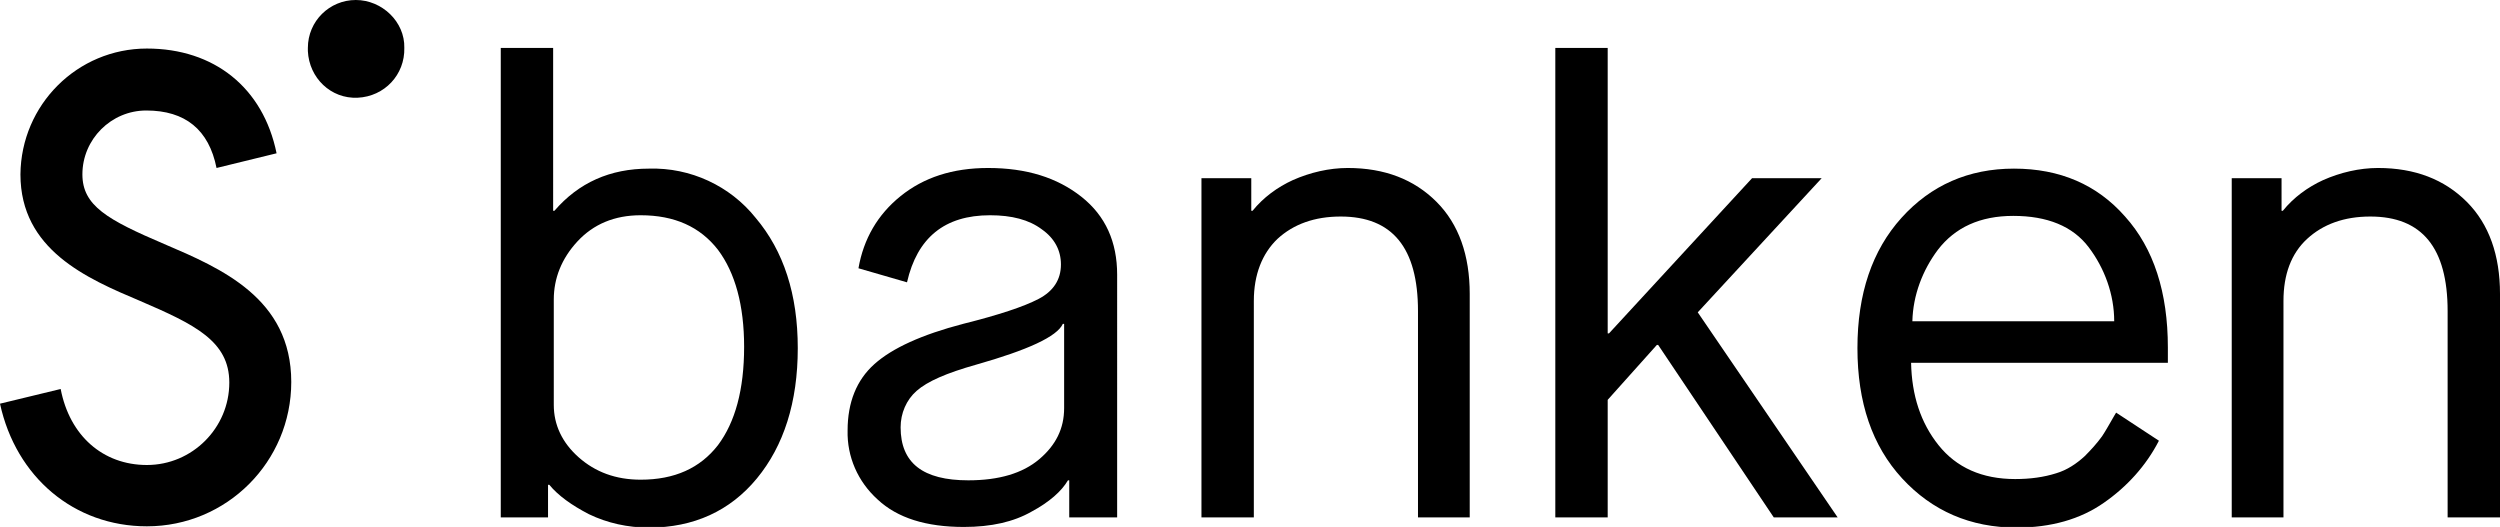
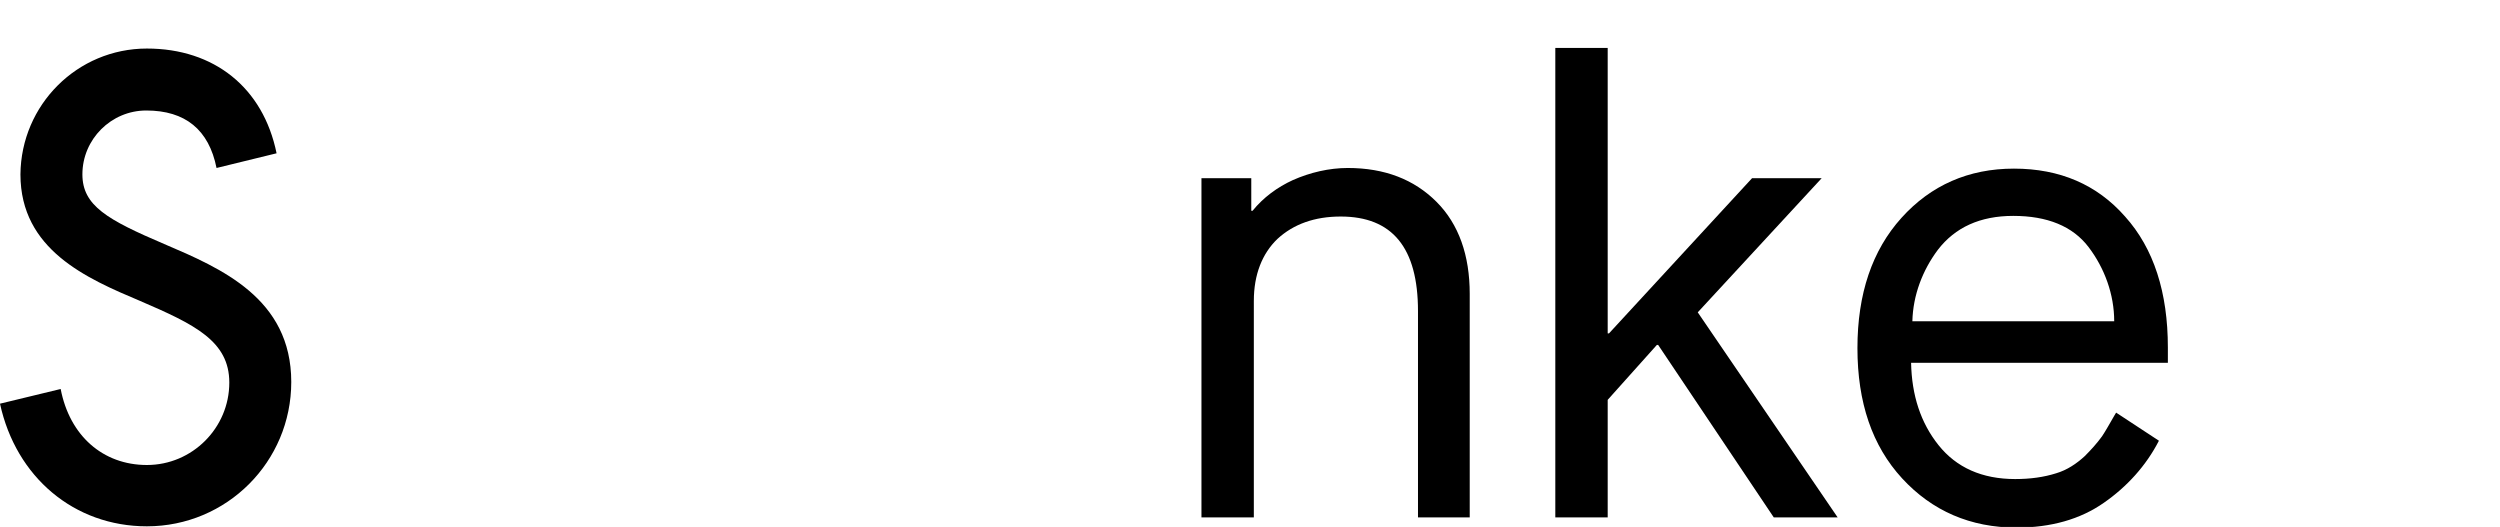
<svg xmlns="http://www.w3.org/2000/svg" version="1.1" id="Layer_1" x="0px" y="0px" viewBox="0 0 391.4 82.5" style="enable-background:new 0 0 391.4 82.5;" xml:space="preserve">
  <g>
-     <path d="M349.4,81V27.9h7.8V33h0.2c1.7-2.1,3.9-3.7,6.3-4.8c2.7-1.2,5.7-1.9,8.6-1.9c5.8,0,10.4,1.8,13.9,5.3   c3.5,3.5,5.2,8.4,5.2,14.4V81h-8.2V48.7c0-9.9-4-14.8-12.1-14.8c-4.1,0-7.4,1.2-9.9,3.5c-2.5,2.3-3.7,5.6-3.7,9.7V81H349.4   L349.4,81z">
-   </path>
    <path d="M299.4,50.3h31.6c0-4.2-1.5-8.3-4-11.6c-2.5-3.3-6.5-4.9-11.8-4.9c-5.2,0-9.1,1.8-11.8,5.3C301,42.3,299.5,46.2,299.4,50.3   z M331.3,64.6L338,69c-2,3.9-5,7.2-8.6,9.7c-3.7,2.6-8.3,3.9-13.7,3.9c-7.2,0-13.2-2.6-17.9-7.7c-4.7-5.1-7-11.9-7-20.4   c0-8.5,2.3-15.3,6.9-20.4c4.6-5.1,10.5-7.7,17.6-7.7c7.2,0,13,2.5,17.4,7.5c4.5,5,6.7,11.9,6.7,20.5v2.4h-40.2   c0.1,5.1,1.5,9.4,4.3,12.9s6.8,5.3,12,5.3c2.4,0,4.5-0.3,6.4-0.9c1.7-0.5,3.2-1.5,4.5-2.7c1-1,1.9-2,2.7-3.1c0.6-0.9,1.2-2,1.9-3.2   L331.3,64.6L331.3,64.6z">
  </path>
    <polygon points="265.8,48.9 285.2,27.9 274.3,27.9 251.9,52.2 251.7,52.2 251.7,7.5 243.5,7.5 243.5,81 251.7,81 251.7,62.6    259.4,54 259.6,54 277.7,81 287.7,81  ">
  </polygon>
    <path d="M188.1,81V27.9h7.8V33h0.2c1.7-2.1,3.9-3.7,6.3-4.8c2.7-1.2,5.7-1.9,8.6-1.9c5.8,0,10.4,1.8,13.9,5.3   c3.5,3.5,5.2,8.4,5.2,14.4V81H222V48.7c0-9.9-4-14.8-12.1-14.8c-4.1,0-7.4,1.2-9.9,3.5c-2.4,2.3-3.7,5.6-3.7,9.7V81H188.1L188.1,81   z">
  </path>
-     <path d="M152.8,57.1c-4.6,1.3-7.6,2.6-9.3,4.1c-1.6,1.4-2.5,3.5-2.5,5.7c0,5.6,3.5,8.3,10.6,8.3c4.8,0,8.5-1.1,11.1-3.3   c2.6-2.2,3.9-4.8,3.9-8V50.7h-0.2C165.5,52.7,160.9,54.8,152.8,57.1L152.8,57.1z M167.4,81v-5.8h-0.2c-1,1.7-2.9,3.4-5.7,4.9   c-2.8,1.6-6.3,2.4-10.6,2.4c-5.9,0-10.4-1.4-13.5-4.3c-3.1-2.8-4.8-6.7-4.7-10.8c0-4.4,1.4-7.9,4.2-10.4c2.8-2.5,7.4-4.6,13.9-6.3   c5.6-1.4,9.5-2.7,11.8-3.9c2.3-1.2,3.5-3,3.5-5.4c0-2.2-1-4.1-3-5.5c-2-1.5-4.7-2.2-8.1-2.2c-7.1,0-11.4,3.5-13,10.5l-7.6-2.2   c0.8-4.6,3-8.4,6.6-11.3c3.6-2.9,8.1-4.4,13.7-4.4c6,0,10.8,1.5,14.6,4.5c3.8,3,5.6,7.1,5.6,12.2V81H167.4L167.4,81z">
-   </path>
-     <path d="M112.4,69.7c-2.8,3.6-6.8,5.4-12.1,5.4c-3.9,0-7.1-1.2-9.7-3.5c-2.6-2.3-3.9-5.1-3.9-8.2V46.9c0-3.3,1.2-6.4,3.7-9.1   c2.5-2.7,5.8-4.1,9.9-4.1c5.3,0,9.3,1.8,12.1,5.4c2.7,3.6,4.1,8.7,4.1,15.2C116.5,61,115.1,66.1,112.4,69.7 M101.6,26.4   c-6.1,0-11,2.2-14.8,6.6h-0.2V7.5h-8.2V81h7.4v-5.1h0.2c1.4,1.7,3.5,3.2,6.2,4.6c2.9,1.4,6.1,2.1,9.4,2.1c7,0,12.7-2.6,16.9-7.7   c4.2-5.1,6.4-11.9,6.4-20.4c0-8.4-2.2-15.2-6.6-20.4C114.3,29.1,108.1,26.2,101.6,26.4">
-   </path>
-     <path d="M63.3,7.5c0.1,4.2-3.1,7.6-7.3,7.8s-7.6-3.1-7.8-7.3c0-0.2,0-0.4,0-0.5c0-4.2,3.4-7.5,7.5-7.5S63.4,3.4,63.3,7.5L63.3,7.5">
-   </path>
    <path d="M25.7,38.2c-8.9-3.8-12.8-6-12.8-10.9c0-5.5,4.5-10,10-10c6.1,0,9.8,3,11,9l9.4-2.3C41.2,13.7,33.5,7.6,23,7.6   c-10.9,0-19.7,8.8-19.8,19.7c0,11.8,10.4,16.3,18.7,19.8c8.6,3.7,14,6.3,14,12.8c0,7.1-5.8,12.9-12.9,12.9   c-6.9,0-12.1-4.6-13.5-11.9L0,63.2c2.5,11.5,11.6,19.2,23,19.2c12.5,0,22.6-10.1,22.6-22.6C45.6,46.7,34.6,42,25.7,38.2">
  </path>
  </g>
</svg>